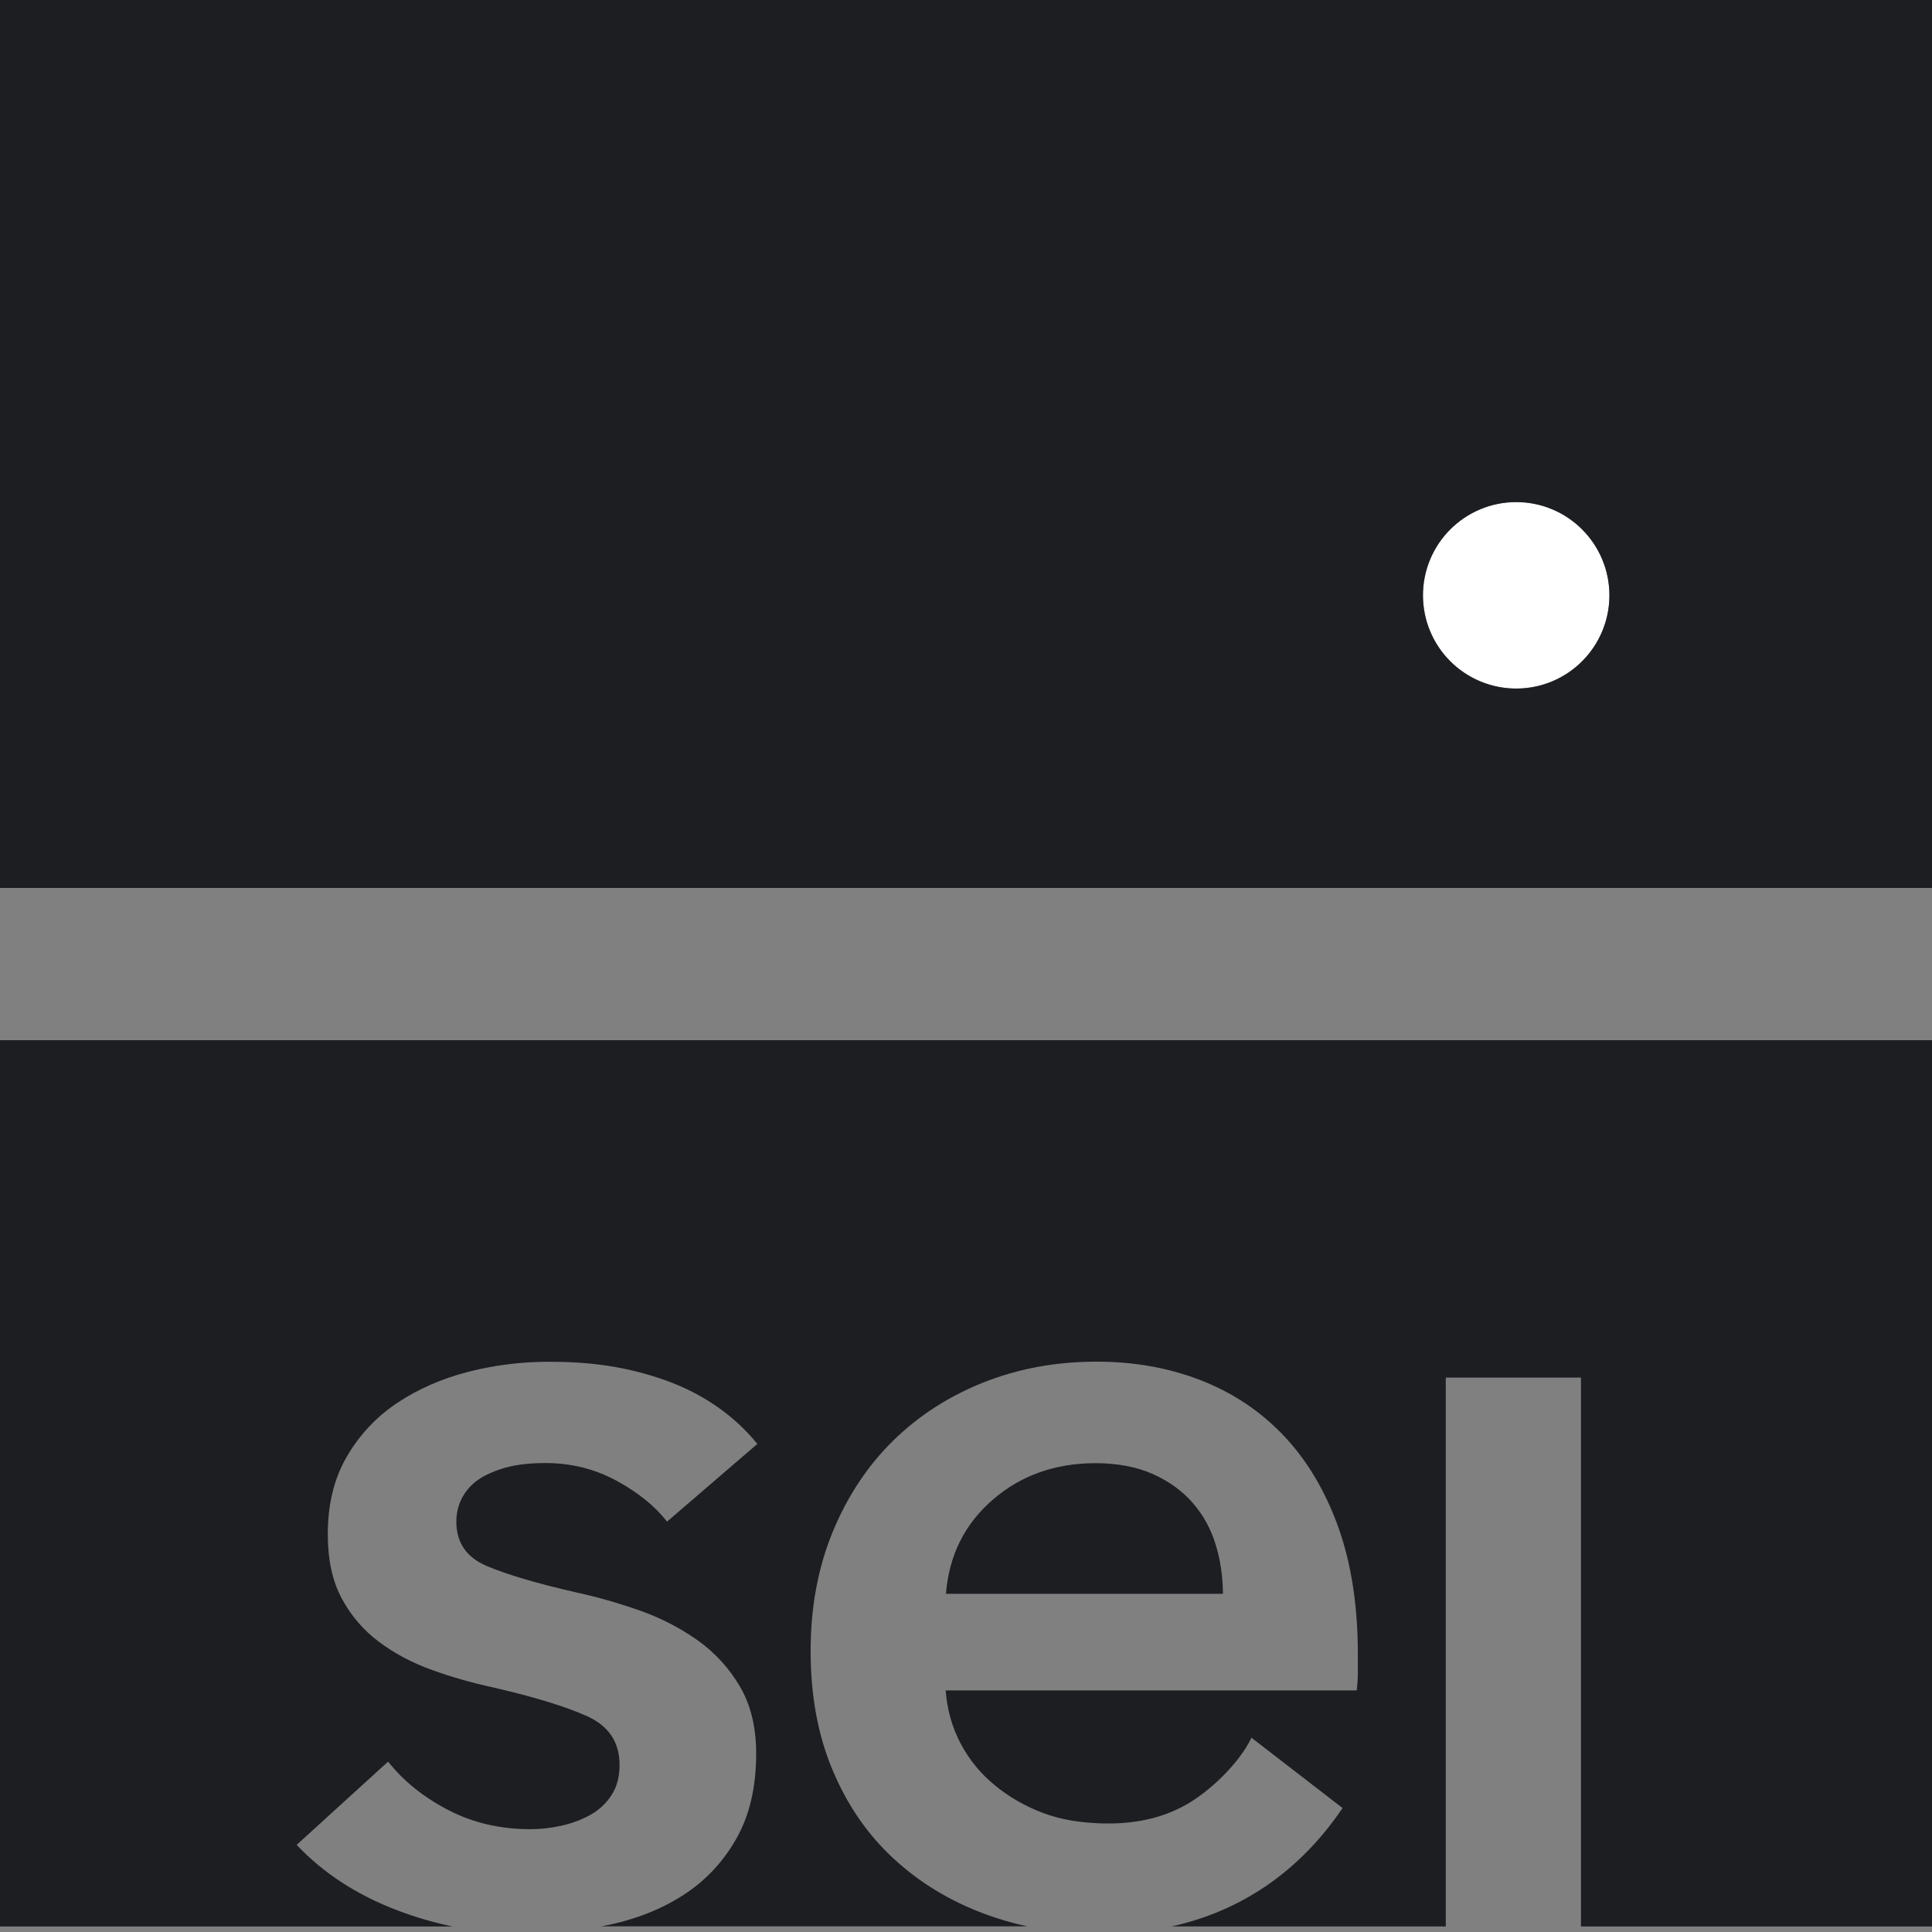
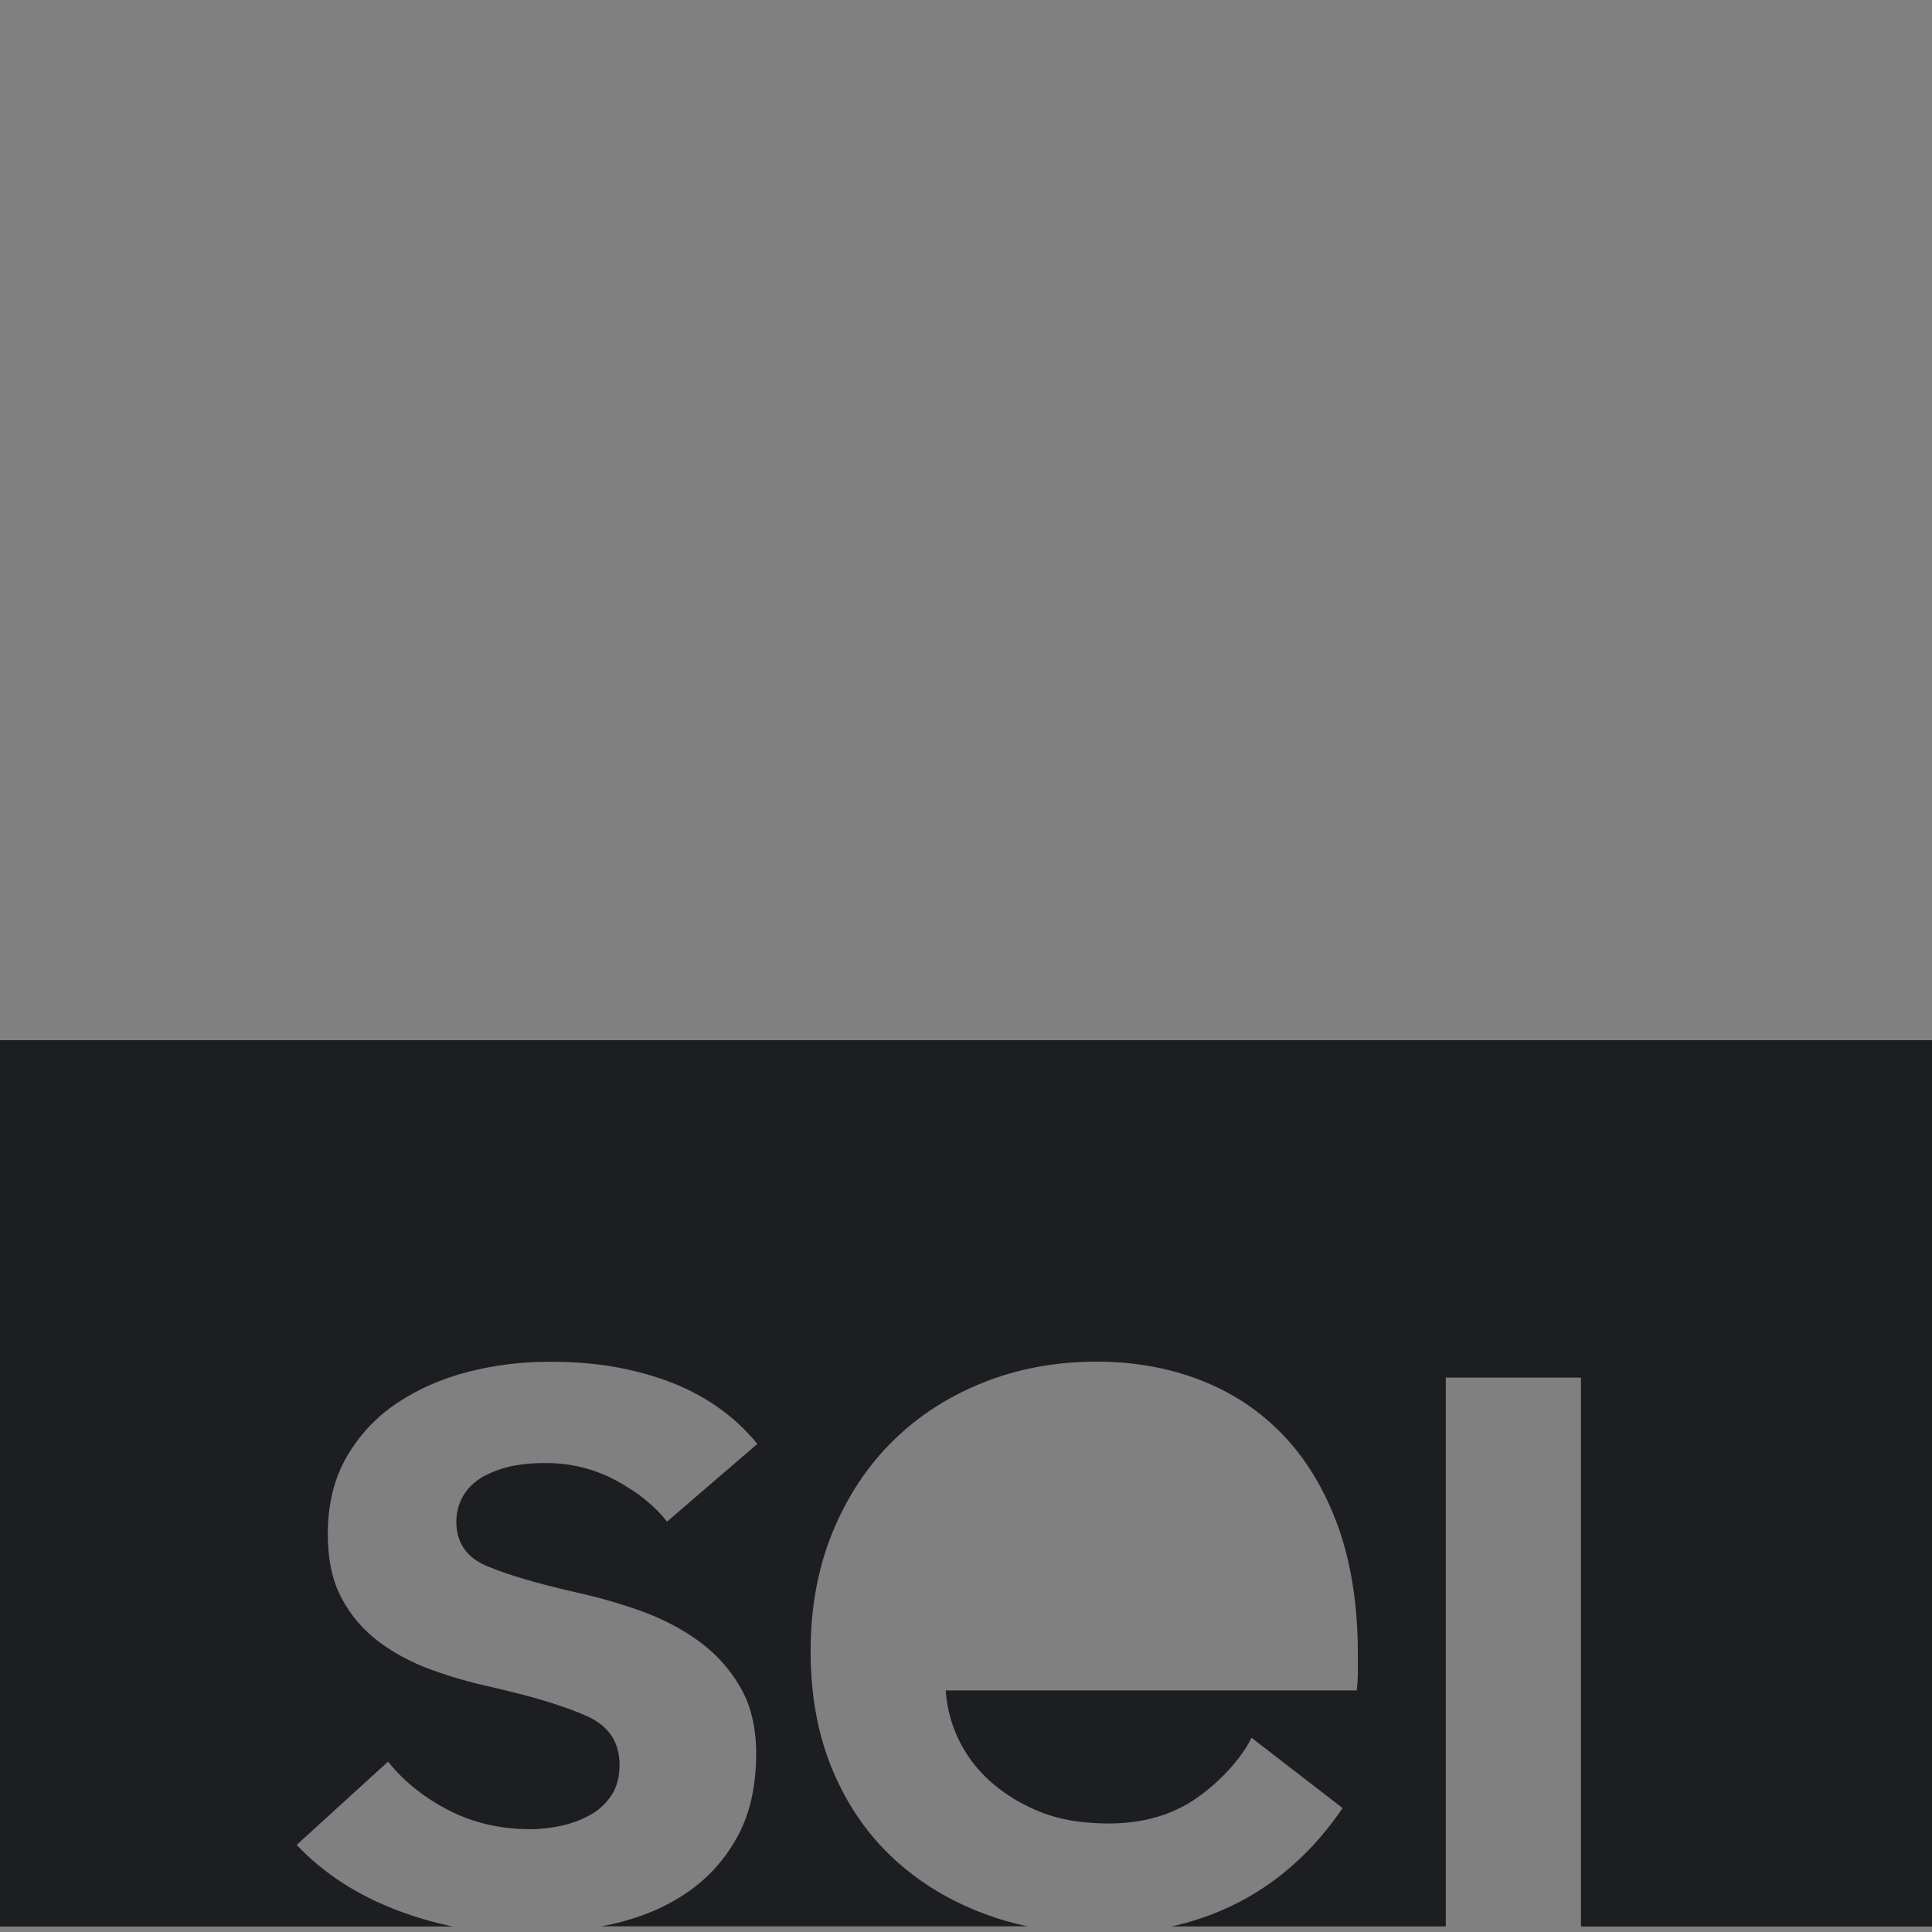
<svg xmlns="http://www.w3.org/2000/svg" width="56" height="56" viewBox="0 0 56 56" fill="none">
  <rect x="0" y="0" width="56" height="56" fill="#808080" stroke="none" />
-   <path d="M46.446 18.288C47.017 16.909 46.362 15.328 44.983 14.757C43.604 14.186 42.023 14.841 41.452 16.22C40.881 17.599 41.536 19.179 42.915 19.75C44.294 20.322 45.874 19.667 46.446 18.288Z" fill="white" />
-   <path d="M56 0H0V25.738H56V0ZM43.947 19.959C42.454 19.959 41.245 18.748 41.245 17.257C41.245 15.765 42.456 14.554 43.947 14.554C45.44 14.554 46.649 15.765 46.649 17.257C46.649 18.748 45.44 19.959 43.947 19.959Z" fill="#1C1E22" />
-   <path d="M35.234 44.762C35.093 44.304 34.869 43.903 34.566 43.555C34.26 43.207 33.874 42.929 33.407 42.722C32.939 42.516 32.389 42.411 31.759 42.411C30.584 42.411 29.588 42.765 28.773 43.472C27.958 44.179 27.506 45.089 27.419 46.197H35.448C35.444 45.697 35.375 45.218 35.234 44.762Z" fill="#1C1E22" />
  <path d="M38.915 52.407C37.667 54.248 35.981 55.392 33.959 55.838H41.907V39.931H45.825V55.84H56V30.15H0V55.84H13.121C12.592 55.73 12.07 55.581 11.553 55.386C10.367 54.94 9.382 54.304 8.599 53.475L11.249 51.061C11.698 51.627 12.279 52.094 12.994 52.465C13.708 52.836 14.504 53.02 15.375 53.02C15.665 53.02 15.963 52.987 16.264 52.921C16.565 52.855 16.845 52.753 17.102 52.61C17.359 52.469 17.566 52.278 17.722 52.038C17.879 51.799 17.958 51.505 17.958 51.157C17.958 50.505 17.651 50.037 17.035 49.753C16.418 49.471 15.497 49.187 14.267 48.905C13.662 48.774 13.075 48.606 12.505 48.399C11.935 48.193 11.425 47.92 10.977 47.584C10.529 47.246 10.172 46.829 9.903 46.327C9.635 45.826 9.501 45.206 9.501 44.467C9.501 43.597 9.687 42.846 10.056 42.214C10.425 41.583 10.911 41.067 11.516 40.663C12.121 40.261 12.802 39.962 13.563 39.765C14.325 39.57 15.107 39.471 15.912 39.471C17.077 39.471 18.132 39.599 19.283 40.007C20.39 40.399 21.303 41.05 21.952 41.853L19.335 44.105C18.978 43.648 18.485 43.252 17.859 42.914C17.233 42.576 16.55 42.407 15.812 42.407C15.163 42.407 14.641 42.487 14.104 42.748C13.567 43.008 13.227 43.497 13.227 44.105C13.227 44.714 13.523 45.145 14.116 45.394C14.709 45.645 15.576 45.9 16.716 46.16C17.32 46.292 17.929 46.466 18.545 46.682C19.159 46.9 19.719 47.188 20.224 47.547C20.728 47.907 21.135 48.353 21.448 48.886C21.761 49.419 21.918 50.066 21.918 50.827C21.918 51.785 21.732 52.595 21.363 53.259C20.994 53.923 20.502 54.462 19.887 54.876C19.271 55.289 18.557 55.589 17.739 55.774C17.635 55.797 17.531 55.815 17.427 55.836H29.781C29.356 55.745 28.947 55.627 28.552 55.48C27.529 55.1 26.642 54.561 25.893 53.864C25.141 53.168 24.554 52.313 24.131 51.302C23.706 50.29 23.496 49.143 23.496 47.858C23.496 46.597 23.708 45.448 24.131 44.414C24.556 43.381 25.137 42.5 25.877 41.77C26.617 41.042 27.492 40.476 28.504 40.072C29.516 39.67 30.61 39.468 31.784 39.468C32.871 39.468 33.878 39.647 34.803 40.007C35.728 40.366 36.528 40.899 37.202 41.606C37.876 42.313 38.403 43.196 38.786 44.25C39.166 45.307 39.358 46.541 39.358 47.955C39.358 48.129 39.358 48.303 39.358 48.477C39.358 48.65 39.346 48.824 39.325 48.998H27.411C27.453 49.564 27.602 50.082 27.851 50.549C28.1 51.017 28.433 51.42 28.846 51.756C29.259 52.094 29.727 52.361 30.25 52.556C30.772 52.751 31.317 52.828 31.882 52.85C32.891 52.888 33.702 52.693 34.386 52.307C35.033 51.942 35.9 51.146 36.275 50.369L38.915 52.407Z" fill="#1C1E22" />
</svg>